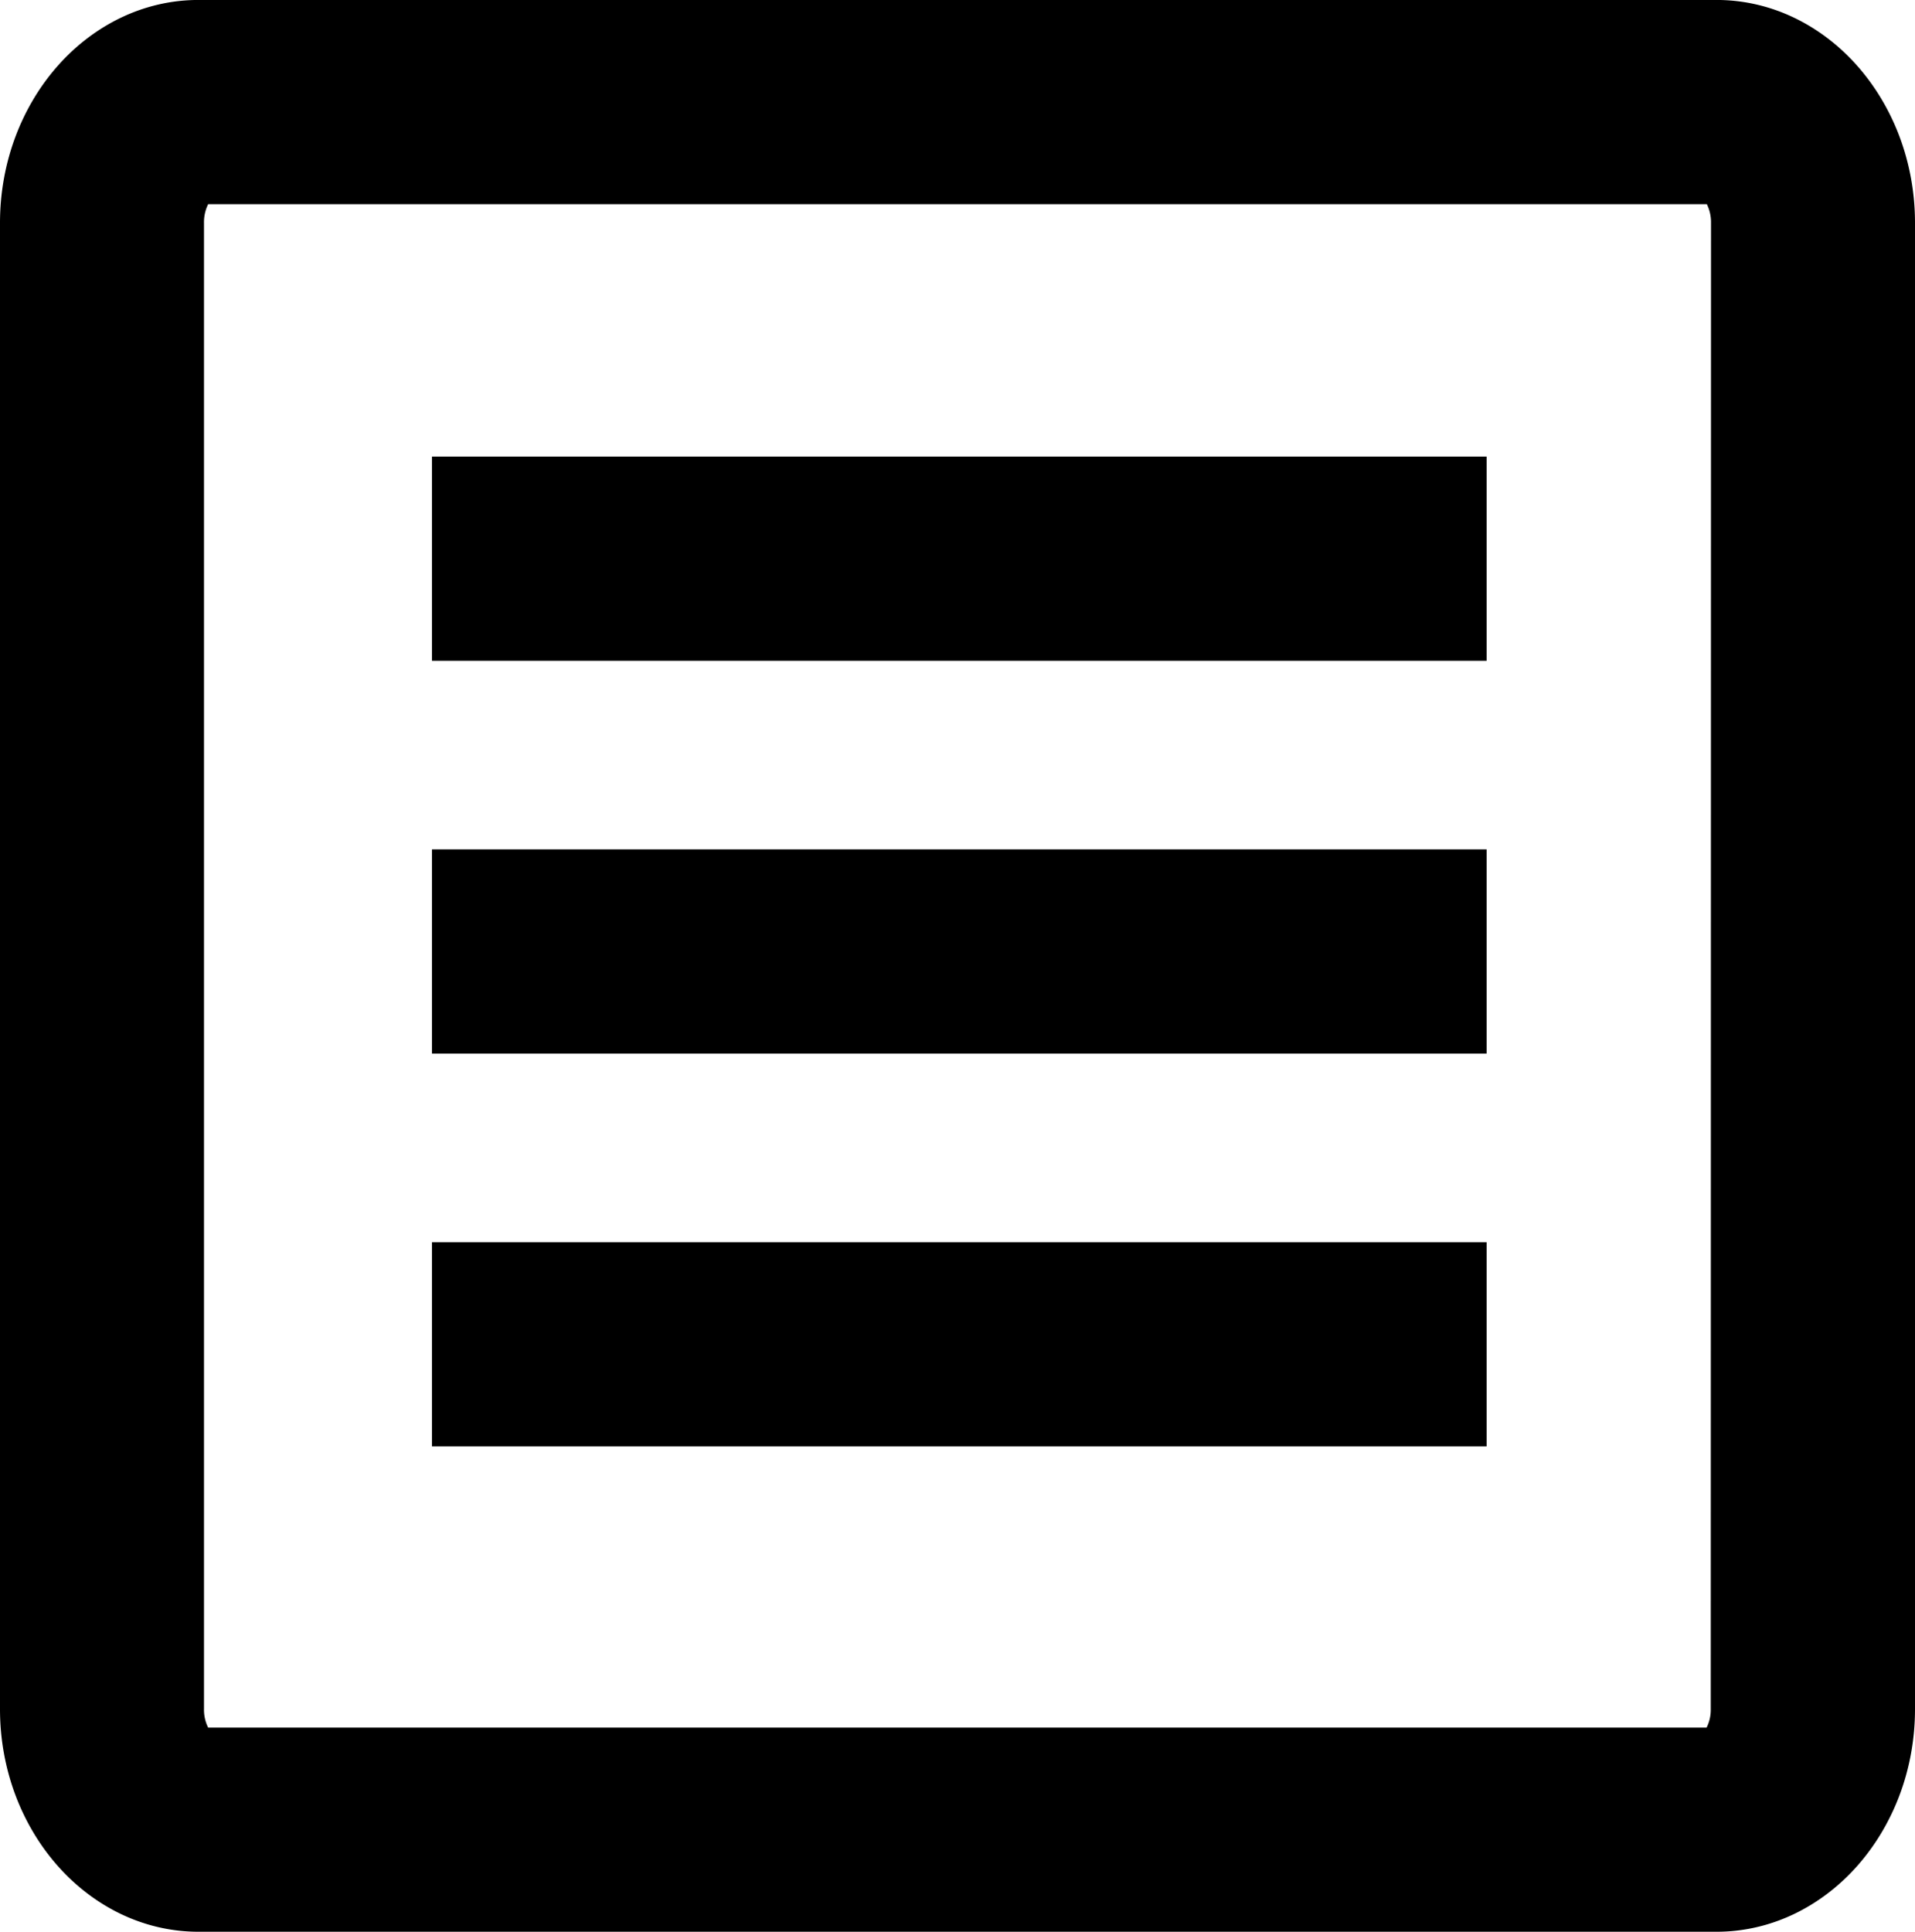
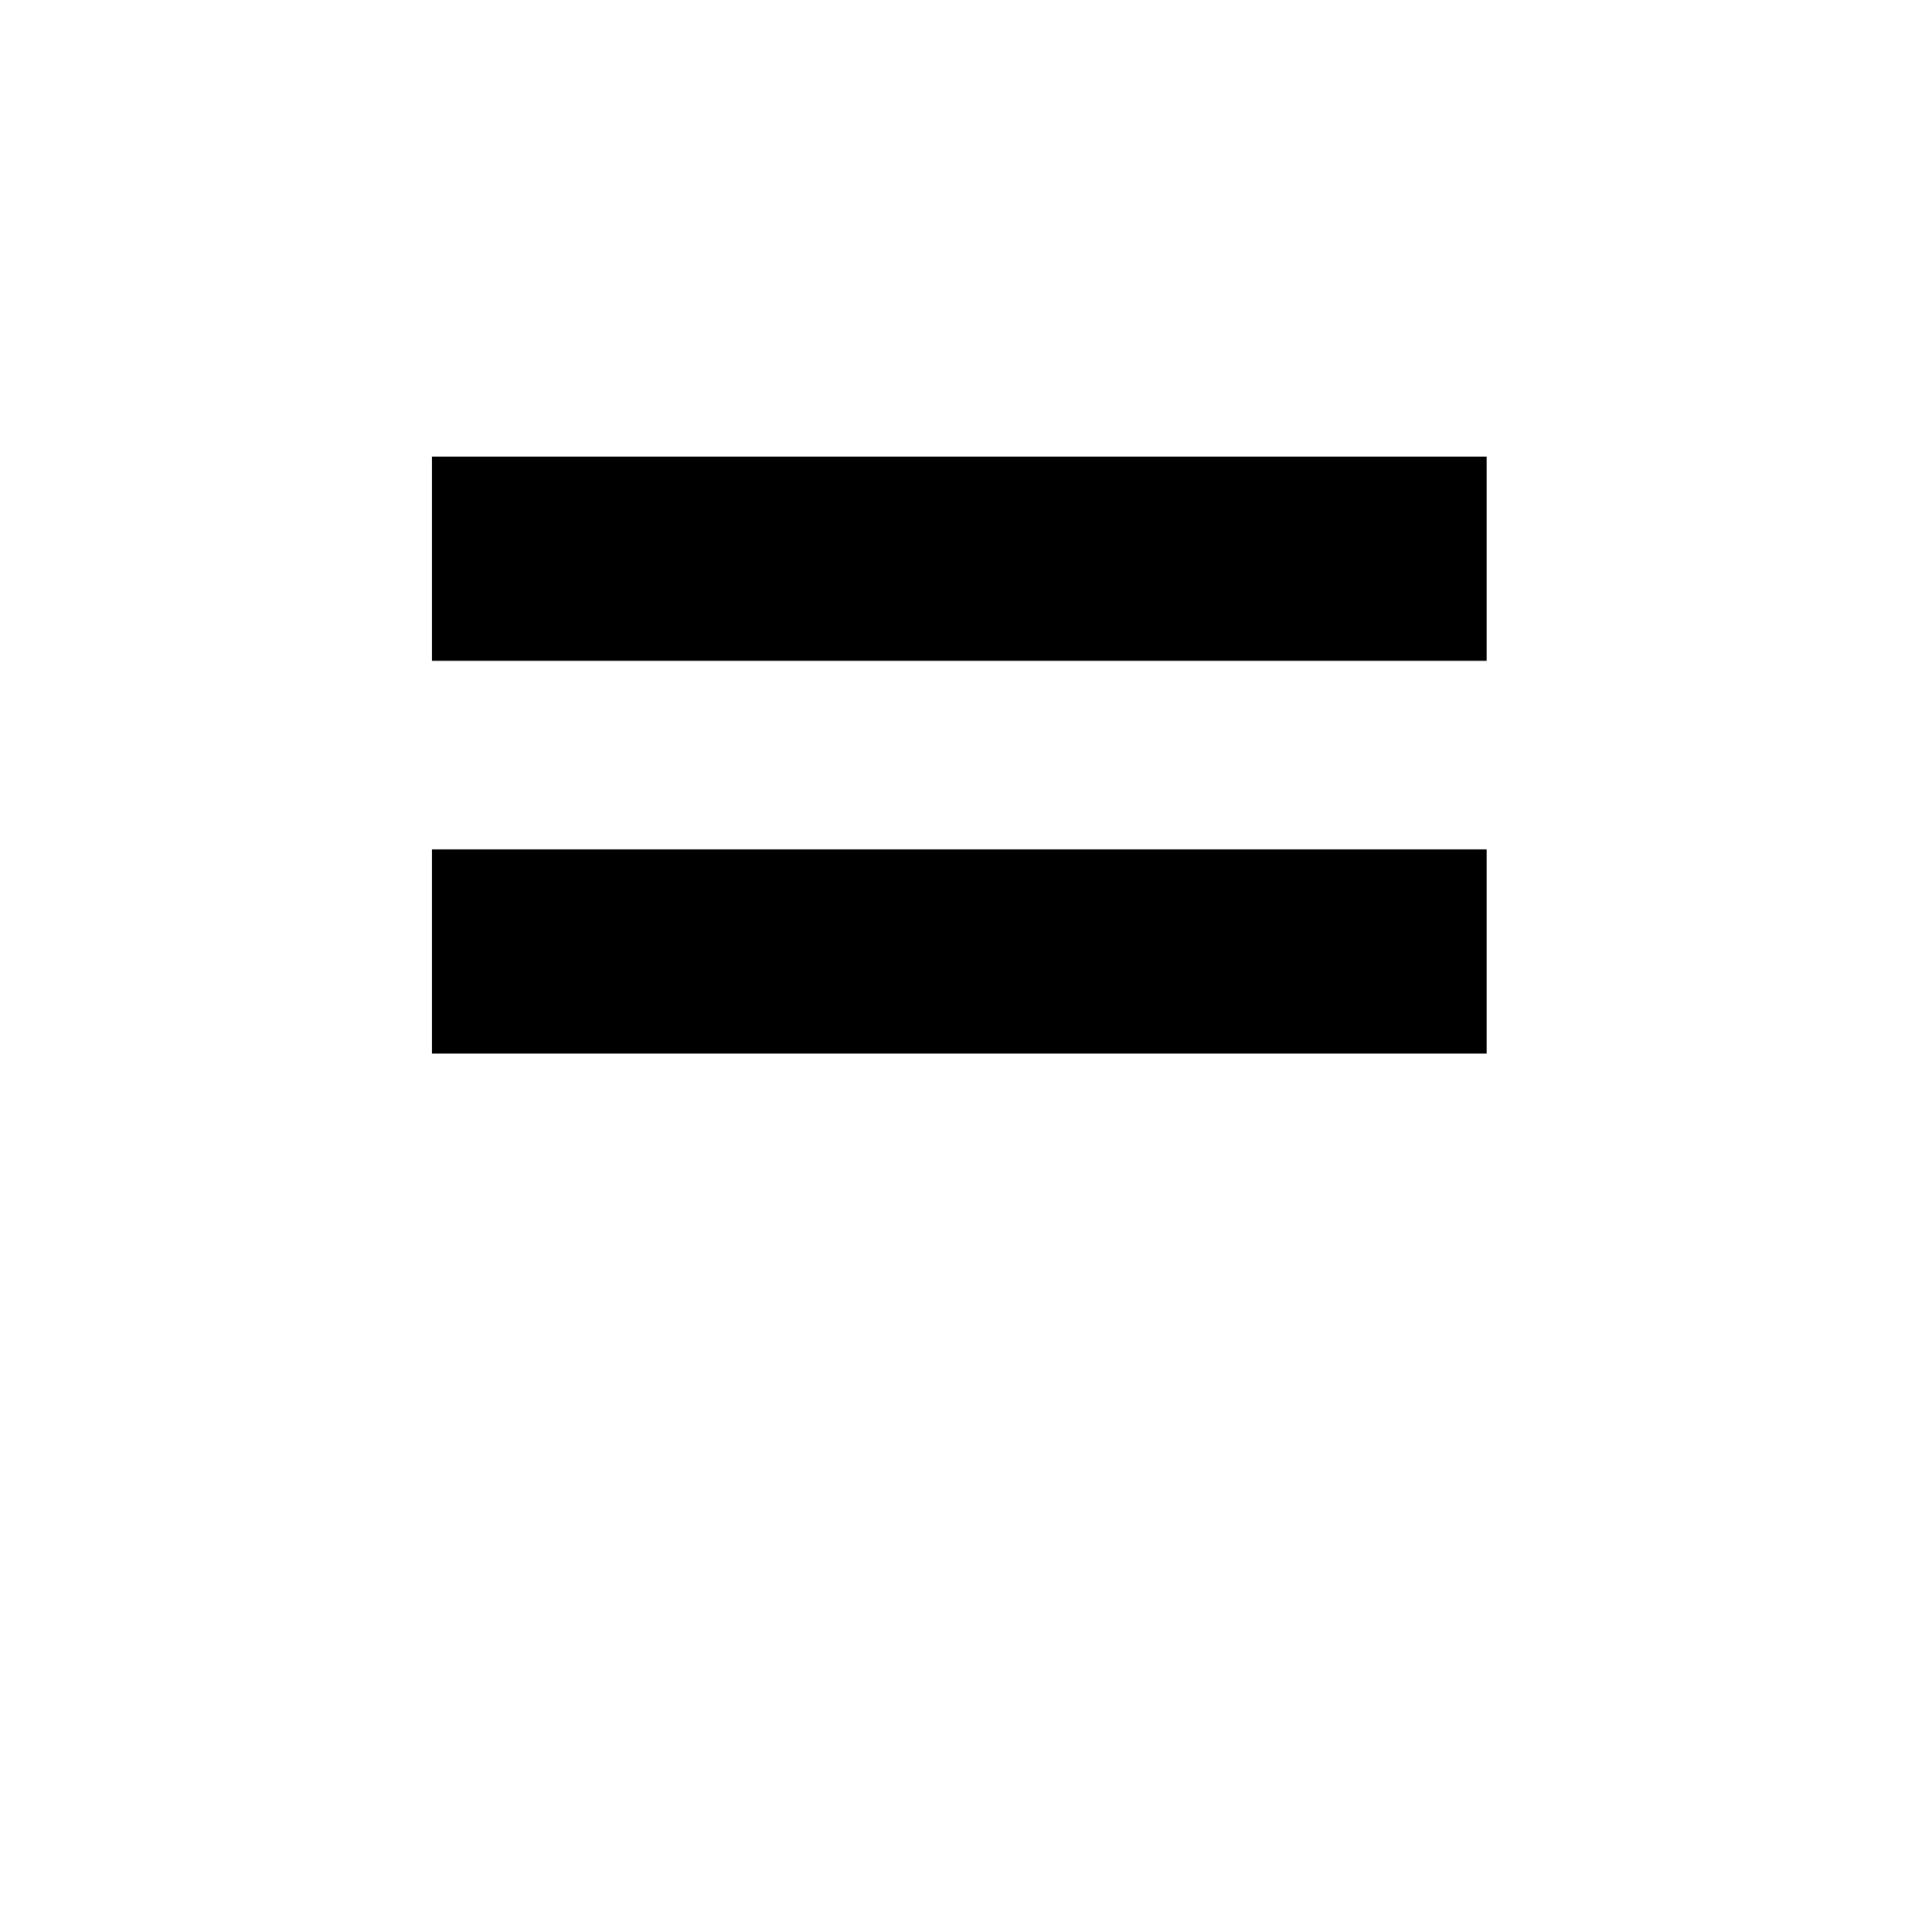
<svg xmlns="http://www.w3.org/2000/svg" width="46" height="46.402" viewBox="0 0 46 46.402">
  <defs>
    <clipPath id="clip-path">
      <rect id="長方形_1642" data-name="長方形 1642" width="46" height="46.402" />
    </clipPath>
  </defs>
  <g id="グループ_6450" data-name="グループ 6450" transform="translate(0 0)">
    <g id="グループ_6449" data-name="グループ 6449" transform="translate(0 0)" clip-path="url(#clip-path)">
-       <path id="パス_628" data-name="パス 628" d="M41.23,0H4.77C2.14,0,0,2.4,0,5.357V41.051C0,44,2.14,46.4,4.77,46.4H41.23C43.86,46.4,46,44,46,41.051V5.357C46,2.4,43.86,0,41.23,0m-.136,41.051a.962.962,0,0,1-.1.446H5a.962.962,0,0,1-.1-.446V5.357A.981.981,0,0,1,5,4.905H41a.981.981,0,0,1,.1.451Z" transform="translate(0 -0.001)" />
      <rect id="長方形_1639" data-name="長方形 1639" width="25.334" height="4.905" transform="translate(10.376 10.967)" />
      <rect id="長方形_1640" data-name="長方形 1640" width="25.334" height="4.905" transform="translate(10.376 20.401)" />
-       <rect id="長方形_1641" data-name="長方形 1641" width="25.334" height="4.905" transform="translate(10.376 29.837)" />
    </g>
  </g>
</svg>